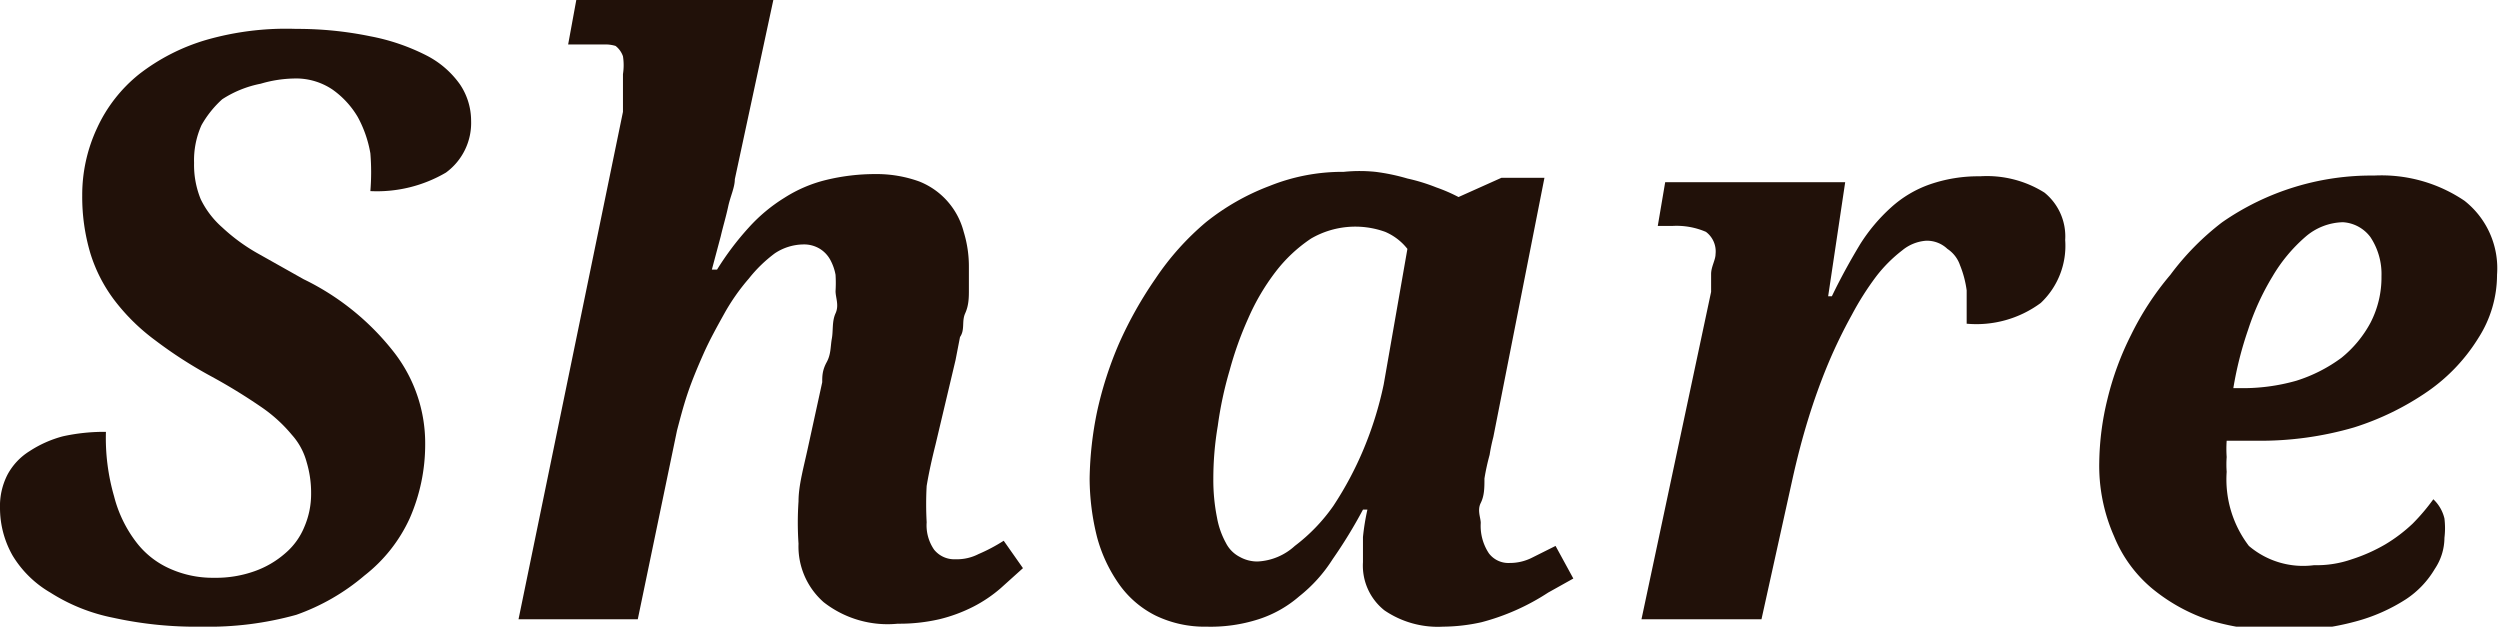
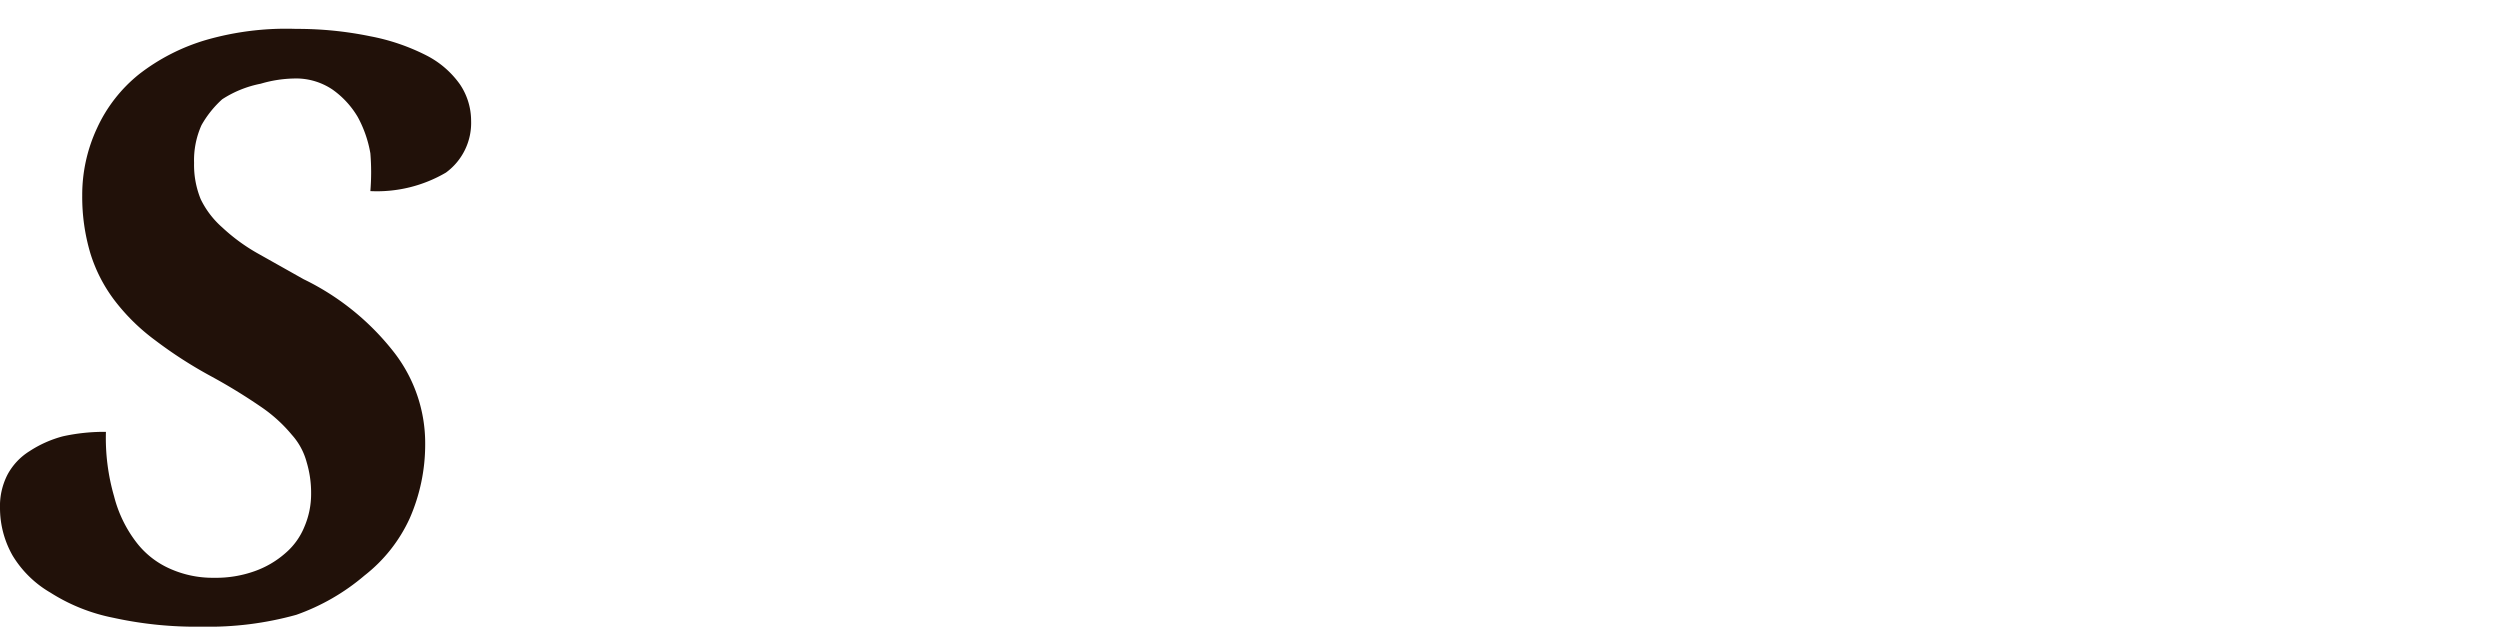
<svg xmlns="http://www.w3.org/2000/svg" viewBox="0 0 33.75 8.46">
  <defs>
    <style>.cls-1{fill:#211109;}</style>
  </defs>
  <title>text_share</title>
  <g id="レイヤー_2" data-name="レイヤー 2">
    <g id="レイヤー_1-2" data-name="レイヤー 1">
      <path class="cls-1" d="M2.72,8.46a5.2,5.2,0,0,1-1.19-.12A2.47,2.47,0,0,1,.68,8a1.44,1.44,0,0,1-.51-.5A1.3,1.3,0,0,1,0,6.86a.93.93,0,0,1,.1-.45.84.84,0,0,1,.3-.32,1.54,1.54,0,0,1,.45-.2,2.58,2.58,0,0,1,.58-.06,2.83,2.83,0,0,0,.11.87,1.71,1.71,0,0,0,.3.62,1.16,1.16,0,0,0,.46.36,1.41,1.41,0,0,0,.59.12,1.55,1.55,0,0,0,.55-.09,1.27,1.27,0,0,0,.41-.24.93.93,0,0,0,.26-.36,1.12,1.12,0,0,0,.09-.44,1.44,1.44,0,0,0-.06-.43.9.9,0,0,0-.2-.37,2,2,0,0,0-.42-.38,7.66,7.66,0,0,0-.67-.41,5.88,5.88,0,0,1-.76-.49,2.72,2.72,0,0,1-.54-.53,2.05,2.05,0,0,1-.33-.64,2.67,2.67,0,0,1-.11-.78,2.13,2.13,0,0,1,.2-.91A2,2,0,0,1,1.88,1a2.73,2.73,0,0,1,.9-.46A3.91,3.91,0,0,1,4,.39,4.87,4.87,0,0,1,5,.49a2.82,2.82,0,0,1,.76.26,1.25,1.25,0,0,1,.45.39.88.88,0,0,1,.15.49.83.83,0,0,1-.34.7A1.84,1.84,0,0,1,5,2.58a3.14,3.14,0,0,0,0-.51,1.58,1.58,0,0,0-.17-.49,1.2,1.2,0,0,0-.34-.37.88.88,0,0,0-.53-.15,1.68,1.68,0,0,0-.44.07A1.47,1.47,0,0,0,3,1.34a1.39,1.39,0,0,0-.28.35,1.16,1.16,0,0,0-.1.51,1.22,1.22,0,0,0,.09.49A1.21,1.21,0,0,0,3,3.07a2.5,2.5,0,0,0,.46.34l.64.36a3.46,3.46,0,0,1,1.23,1A2,2,0,0,1,5.74,6a2.48,2.48,0,0,1-.21,1,2.07,2.07,0,0,1-.61.77A2.91,2.91,0,0,1,4,8.3,4.41,4.41,0,0,1,2.72,8.46Z" />
-       <path class="cls-1" d="M10.78,7.34a4.21,4.21,0,0,1,0-.57c0-.22.07-.46.13-.74l.19-.87c0-.08,0-.16.06-.27s.05-.21.07-.32,0-.23.05-.34,0-.21,0-.3a1.8,1.8,0,0,0,0-.22.68.68,0,0,0-.07-.2.4.4,0,0,0-.14-.15.41.41,0,0,0-.23-.06.71.71,0,0,0-.38.12,1.86,1.86,0,0,0-.35.34,2.8,2.8,0,0,0-.33.47c-.1.18-.2.36-.28.54s-.16.37-.22.55-.1.34-.14.49L8.61,8.36H7L8.41,1.51l0-.14,0-.14c0-.05,0-.09,0-.12V1a.78.78,0,0,0,0-.24.3.3,0,0,0-.1-.14A.47.47,0,0,0,8.17.6l-.26,0H7.67L7.78,0h2.66L9.92,2.42c0,.11-.06.23-.09.37s-.07.27-.1.4l-.12.45h.07a3.85,3.85,0,0,1,.43-.57,2.22,2.22,0,0,1,.48-.4,1.86,1.86,0,0,1,.56-.24,2.8,2.8,0,0,1,.67-.08,1.69,1.69,0,0,1,.59.1,1,1,0,0,1,.6.68,1.59,1.59,0,0,1,.07.48c0,.1,0,.2,0,.3s0,.21-.05.32,0,.22-.07.32l-.06.31L12.63,6c-.05.2-.09.38-.12.56a4.4,4.4,0,0,0,0,.49.58.58,0,0,0,.1.37.35.35,0,0,0,.29.13.64.64,0,0,0,.31-.07,2.3,2.3,0,0,0,.34-.18l.26.37-.3.27a1.85,1.85,0,0,1-.37.25,2.09,2.09,0,0,1-.46.17,2.4,2.4,0,0,1-.56.06,1.4,1.4,0,0,1-1-.29A1,1,0,0,1,10.78,7.34Z" />
-       <path class="cls-1" d="M19.48,8.46a1.28,1.28,0,0,1-.79-.22.77.77,0,0,1-.29-.65c0-.12,0-.23,0-.34a3.12,3.12,0,0,1,.06-.37H18.4a6.56,6.56,0,0,1-.41.67,2,2,0,0,1-.45.5,1.57,1.57,0,0,1-.55.31,2.11,2.11,0,0,1-.7.1,1.52,1.52,0,0,1-.69-.15,1.33,1.33,0,0,1-.49-.42,2,2,0,0,1-.3-.64,3.28,3.28,0,0,1-.1-.79,4.77,4.77,0,0,1,.1-.9,5,5,0,0,1,.3-.93,5.36,5.36,0,0,1,.49-.87A3.64,3.64,0,0,1,16.28,3a3.15,3.15,0,0,1,.86-.49,2.63,2.63,0,0,1,1-.19,2.09,2.09,0,0,1,.43,0,2.72,2.72,0,0,1,.43.09,2.52,2.52,0,0,1,.39.12,2.23,2.23,0,0,1,.3.13l.58-.26h.58L20.16,5.9a2.42,2.42,0,0,0-.05.24,3,3,0,0,0-.07.32c0,.12,0,.23-.05.33s0,.2,0,.27a.67.67,0,0,0,.11.41.33.33,0,0,0,.28.13.66.66,0,0,0,.3-.07L21,7.37l.24.44L20.9,8A3.06,3.06,0,0,1,20,8.4,2.44,2.44,0,0,1,19.48,8.46Zm-3.1-2a2.58,2.58,0,0,0,.05.53,1.11,1.11,0,0,0,.12.34.43.43,0,0,0,.19.19.48.48,0,0,0,.24.06.8.8,0,0,0,.5-.21A2.4,2.4,0,0,0,18,6.83a4.64,4.64,0,0,0,.41-.77,4.84,4.84,0,0,0,.27-.87L19,3.36a.76.76,0,0,0-.3-.23,1.19,1.19,0,0,0-1,.09,2,2,0,0,0-.48.45,3,3,0,0,0-.37.63A4.7,4.7,0,0,0,16.6,5a5,5,0,0,0-.16.75A4.27,4.27,0,0,0,16.38,6.47Z" />
-       <path class="cls-1" d="M23.16,3.43a.33.33,0,0,0-.13-.3,1,1,0,0,0-.45-.08h-.2l.1-.59h2.43L24.68,4h.05c.13-.27.26-.5.38-.7a2.36,2.36,0,0,1,.42-.5,1.53,1.53,0,0,1,.52-.31,2,2,0,0,1,.68-.11,1.46,1.46,0,0,1,.87.22.76.76,0,0,1,.28.64,1.06,1.06,0,0,1-.33.85,1.46,1.46,0,0,1-1,.28c0-.16,0-.31,0-.45a1.39,1.39,0,0,0-.09-.34.43.43,0,0,0-.17-.22A.4.4,0,0,0,26,3.25a.57.57,0,0,0-.32.13,1.92,1.92,0,0,0-.35.35,3.92,3.92,0,0,0-.33.52,6.78,6.78,0,0,0-.32.66q-.15.36-.27.75c-.08.26-.15.53-.21.8l-.42,1.9H22.16l.94-4.42c0-.06,0-.14,0-.24S23.16,3.51,23.16,3.43Z" />
-       <path class="cls-1" d="M31.24,7.63a1.44,1.44,0,0,0,.51-.08,2.28,2.28,0,0,0,.45-.2,2.11,2.11,0,0,0,.37-.28,2.73,2.73,0,0,0,.28-.33A.52.52,0,0,1,33,7a1.09,1.09,0,0,1,0,.26.76.76,0,0,1-.13.42,1.25,1.25,0,0,1-.39.41,2.39,2.39,0,0,1-.68.3,3.47,3.47,0,0,1-1,.12,3.21,3.21,0,0,1-.95-.13,2.42,2.42,0,0,1-.79-.43,1.8,1.8,0,0,1-.52-.71,2.35,2.35,0,0,1-.2-1,3.74,3.74,0,0,1,.11-.85,4,4,0,0,1,.32-.87,3.9,3.9,0,0,1,.53-.81A3.57,3.57,0,0,1,30,3a3.53,3.53,0,0,1,2.05-.63,2,2,0,0,1,1.22.34,1.16,1.16,0,0,1,.44,1,1.58,1.58,0,0,1-.25.85,2.43,2.43,0,0,1-.68.72,3.71,3.71,0,0,1-1,.49,4.51,4.51,0,0,1-1.31.18h-.41a1.62,1.62,0,0,0,0,.22,1.41,1.41,0,0,0,0,.2,1.48,1.48,0,0,0,.3,1A1.13,1.13,0,0,0,31.24,7.63ZM31.63,3a.8.8,0,0,0-.51.2,2.14,2.14,0,0,0-.44.53,3.41,3.41,0,0,0-.33.72,4.82,4.82,0,0,0-.2.79h.09a2.64,2.64,0,0,0,.76-.1,2.06,2.06,0,0,0,.61-.31A1.55,1.55,0,0,0,32,4.36a1.33,1.33,0,0,0,.15-.63A.9.9,0,0,0,32,3.2.5.5,0,0,0,31.63,3Z" />
    </g>
  </g>
</svg>